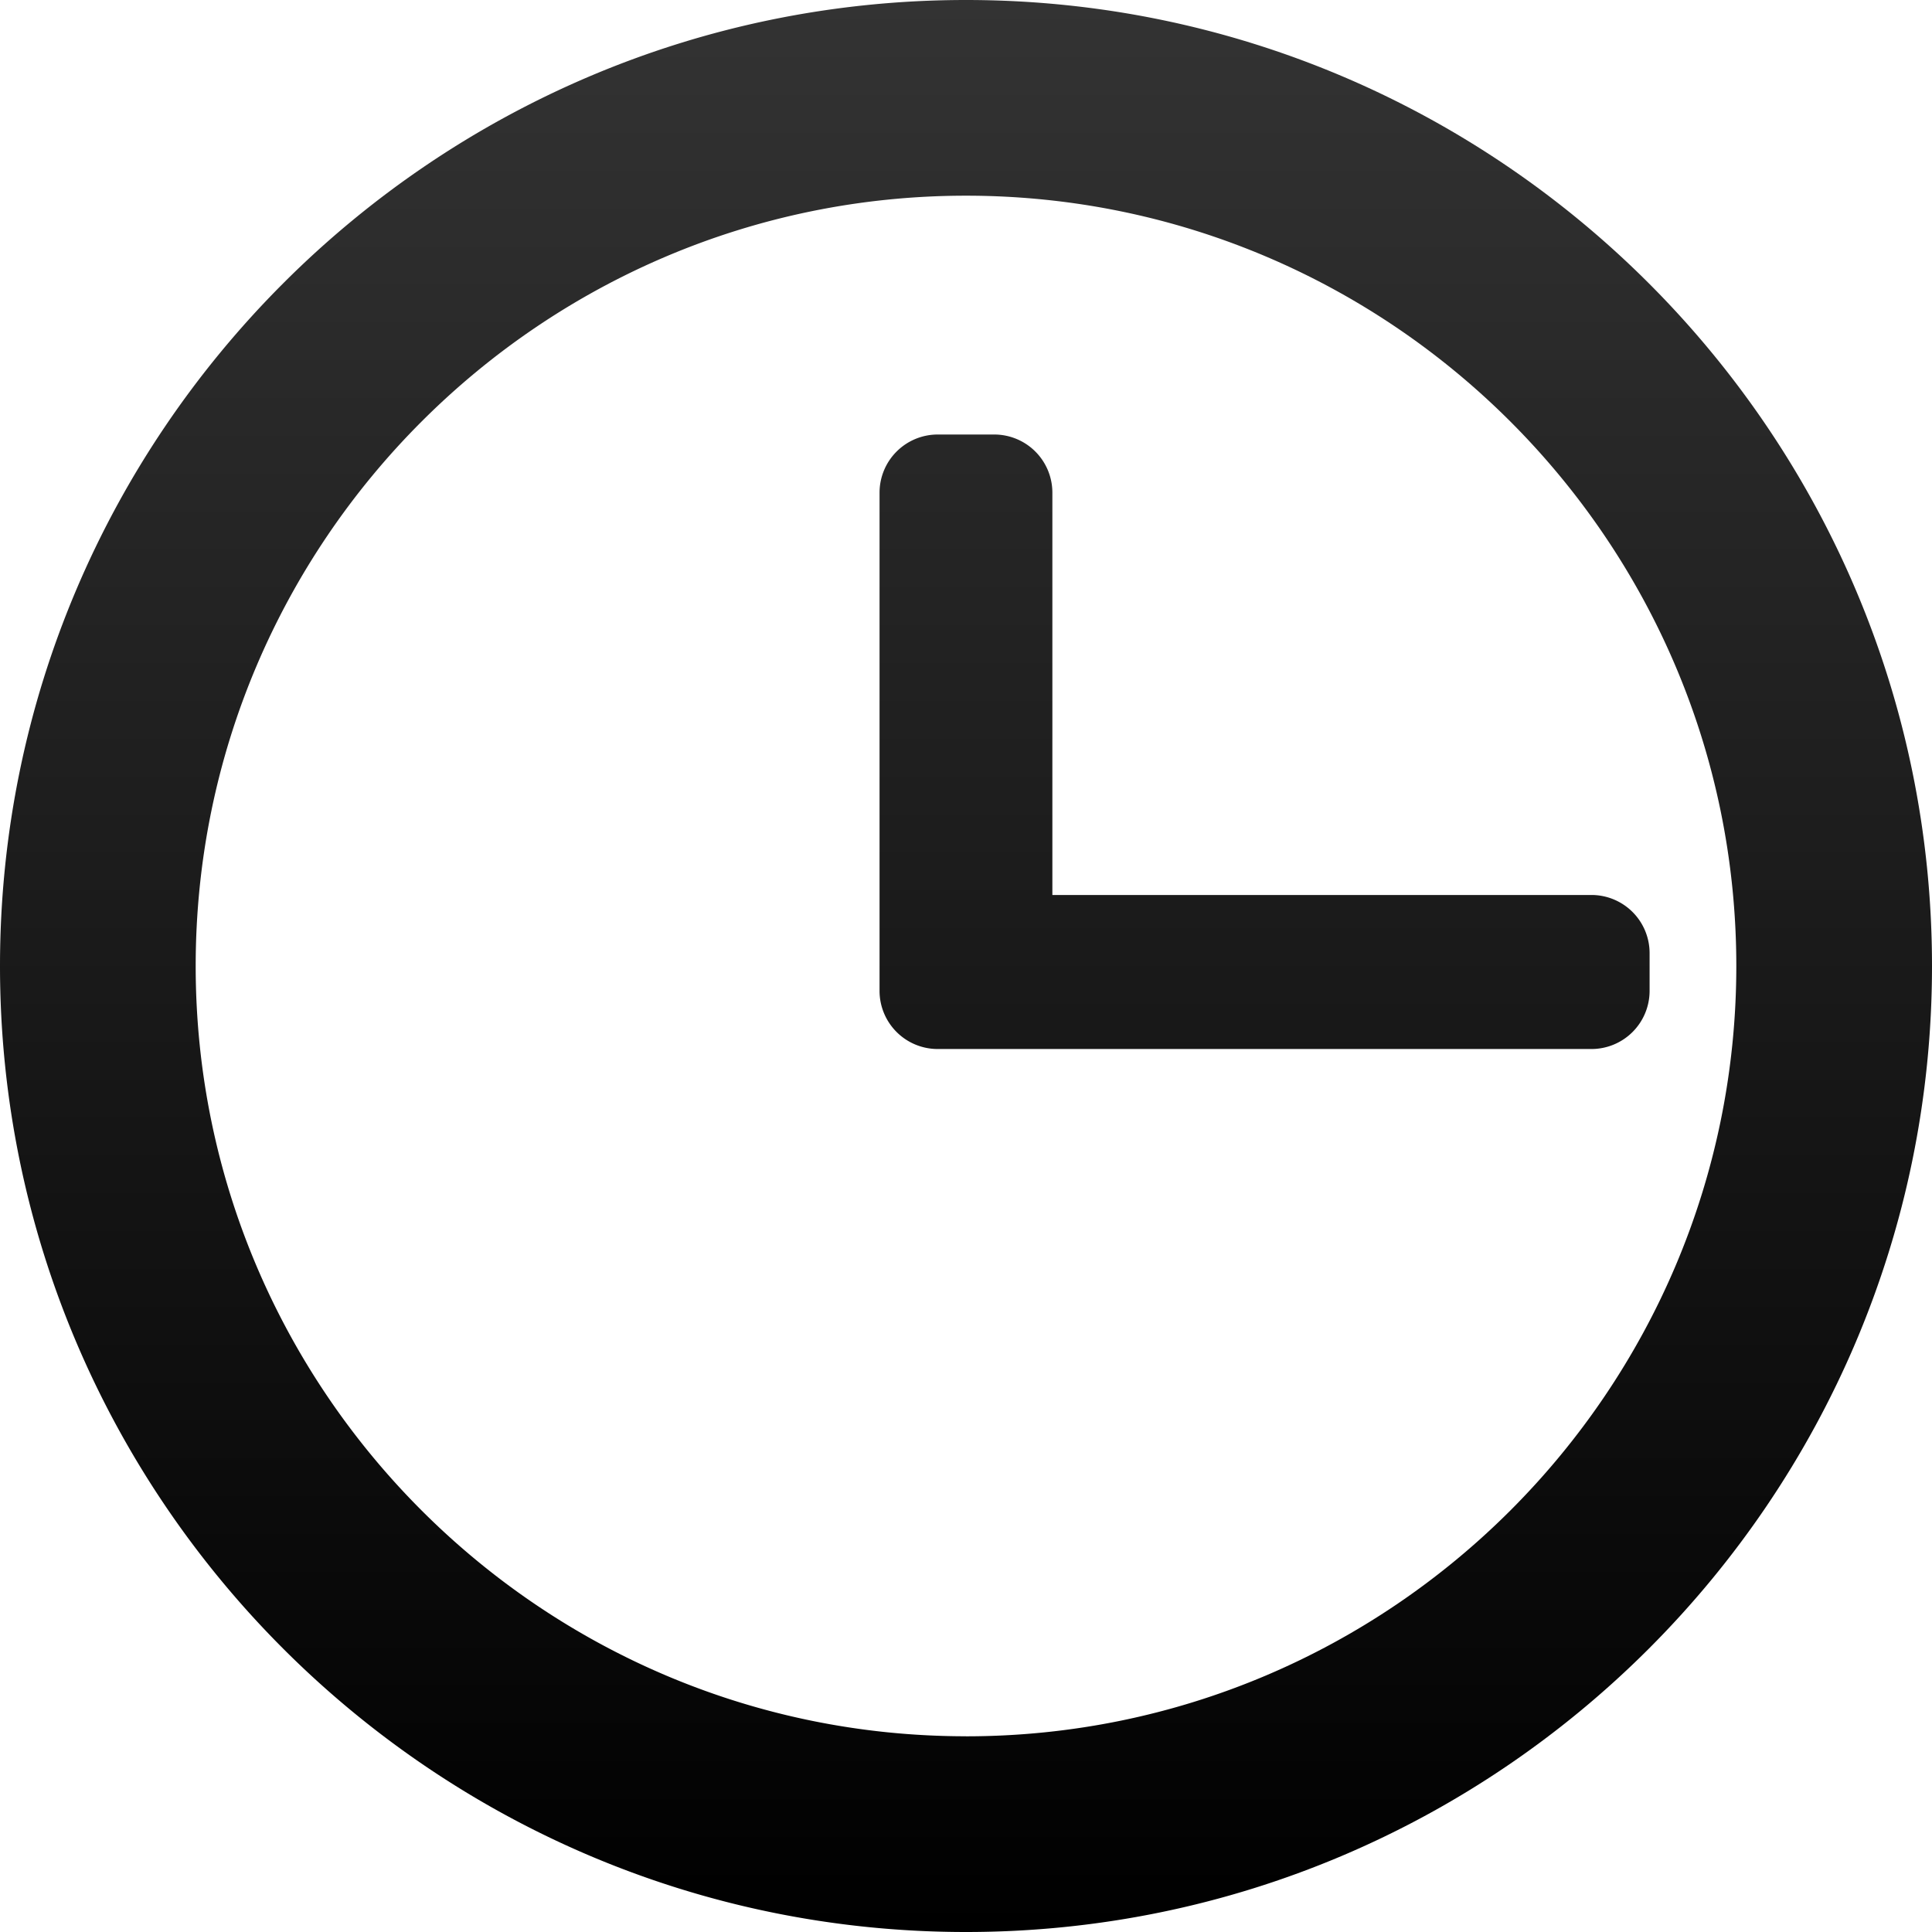
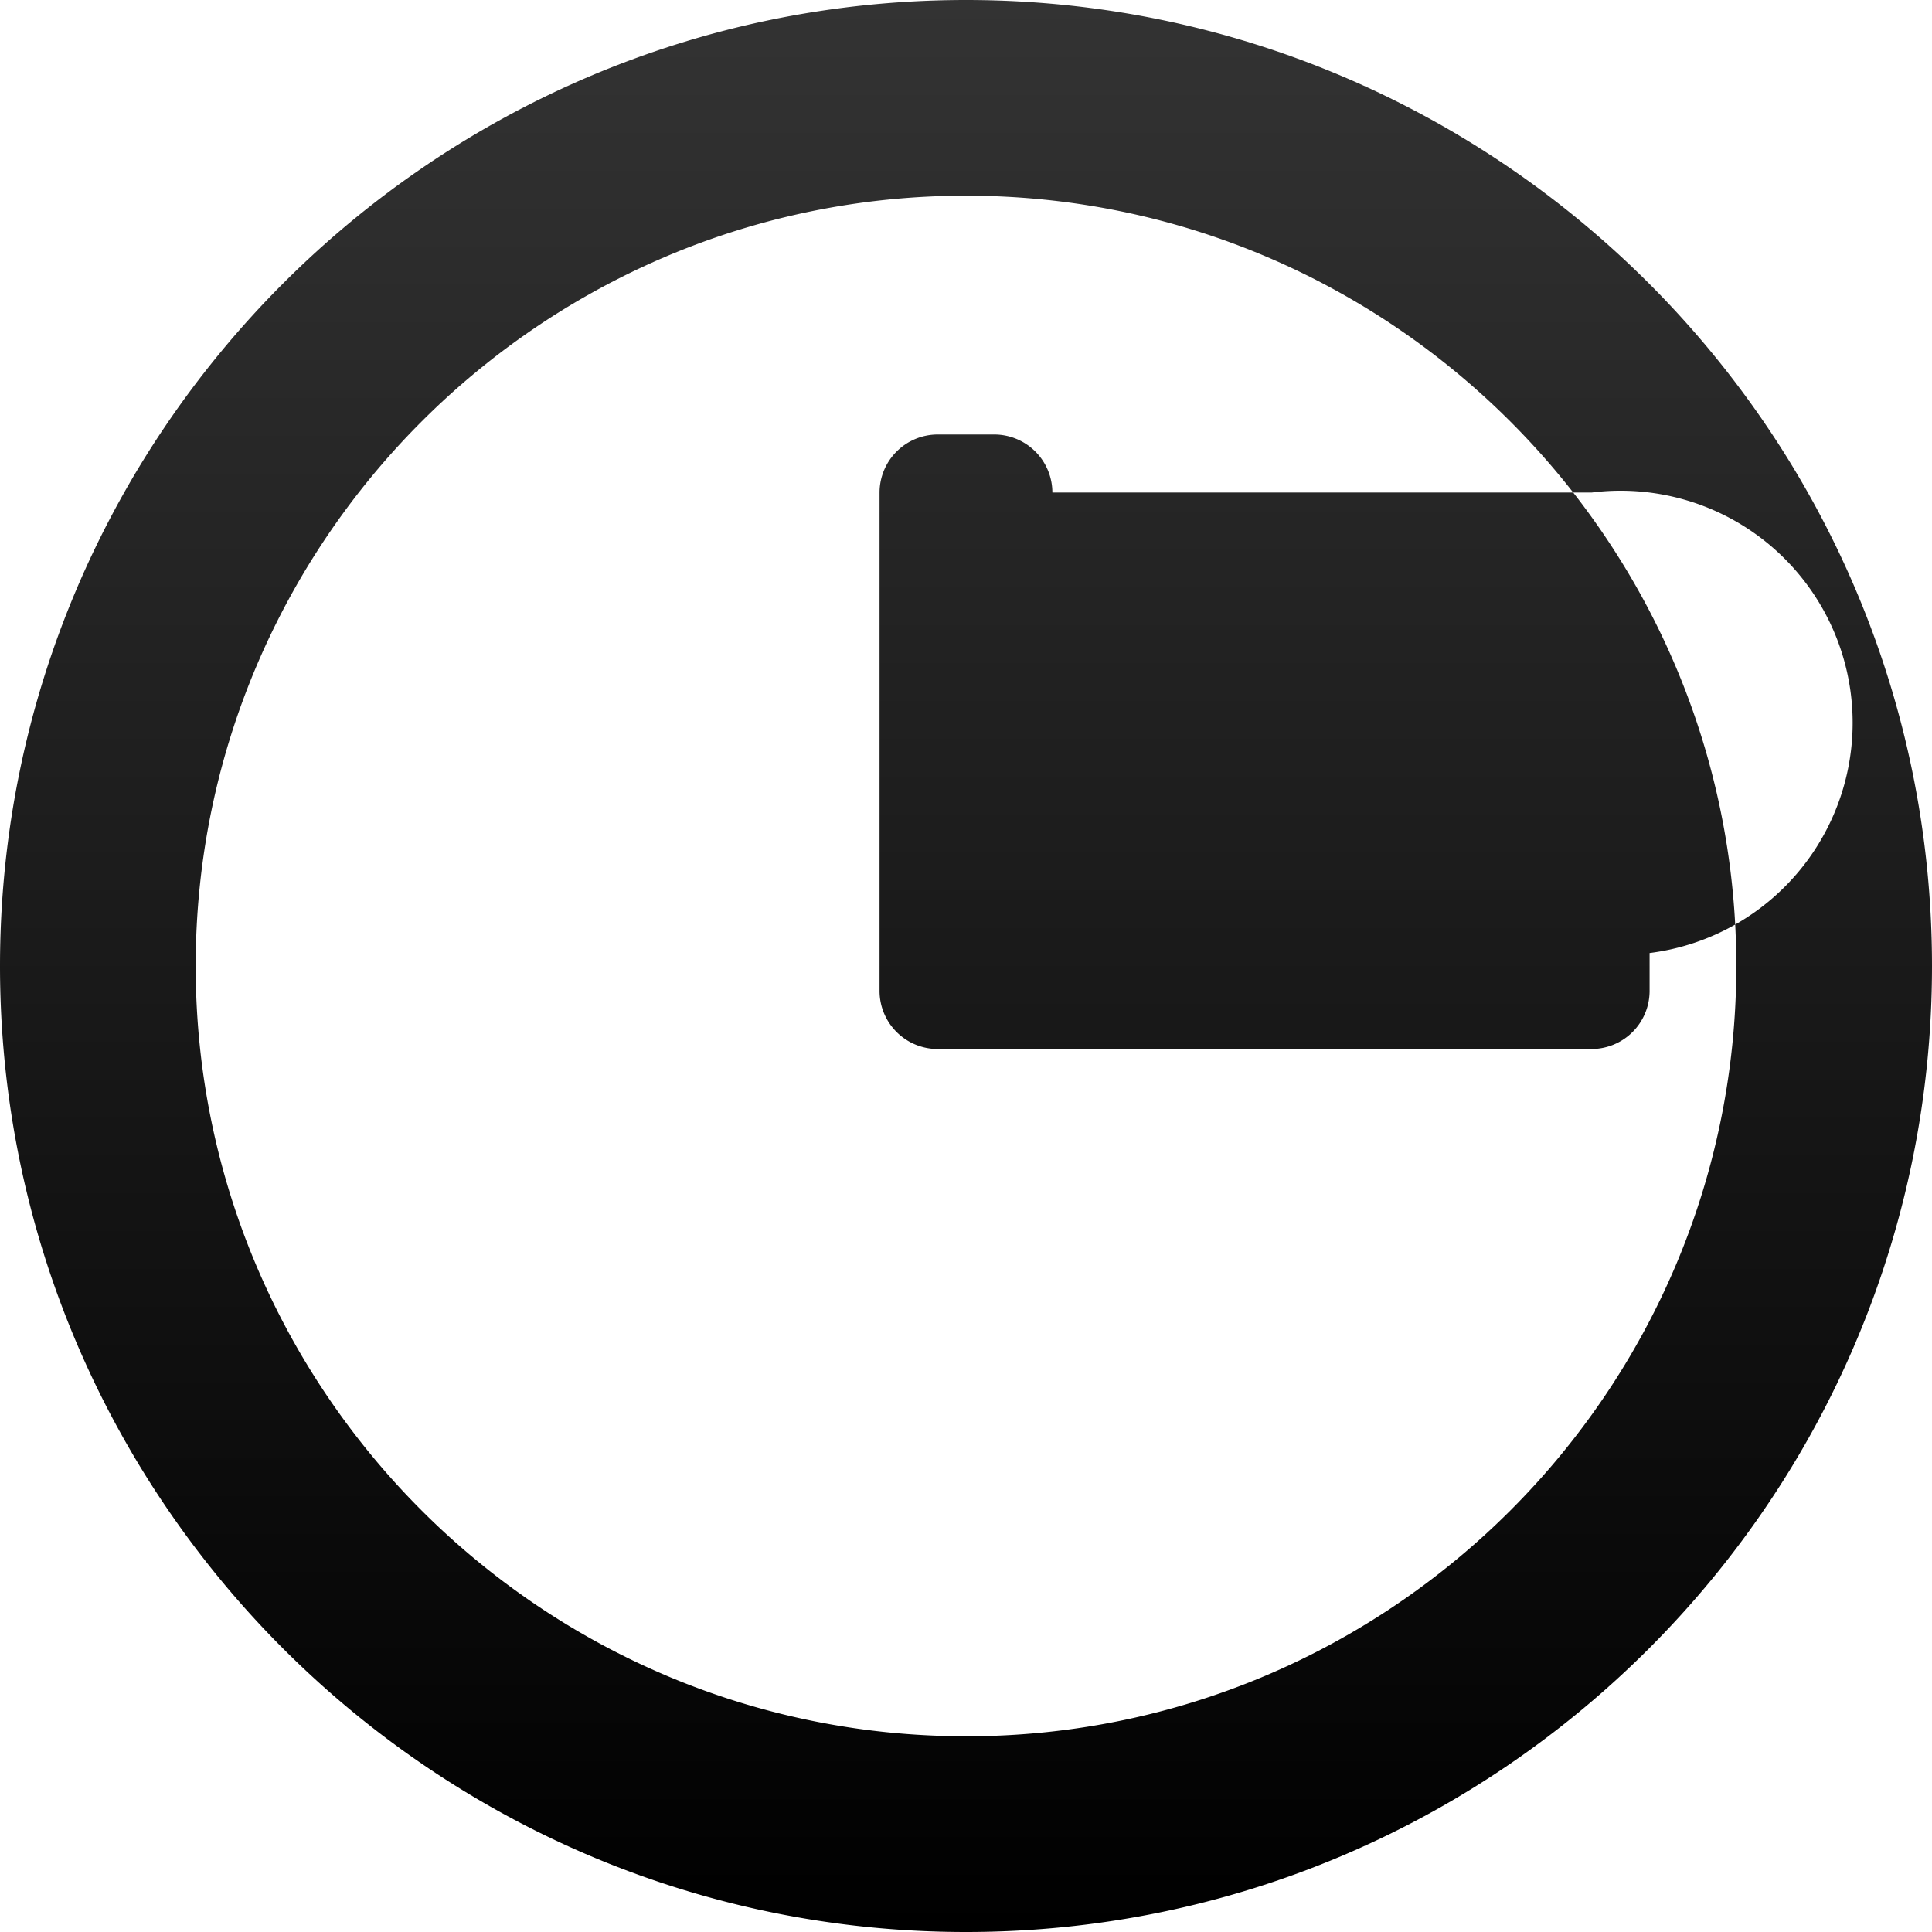
<svg xmlns="http://www.w3.org/2000/svg" id="Layer_1" data-name="Layer 1" viewBox="0 0 512 512">
  <defs>
    <linearGradient id="linear-gradient" x1="256" y1="512" x2="256" gradientUnits="userSpaceOnUse">
      <stop offset="0" />
      <stop offset="1" stop-color="#333" />
    </linearGradient>
  </defs>
  <title>clock</title>
-   <path d="M256,0C114.84,0,0,114.85,0,256S114.84,512,256,512,512,397.17,512,256,397.17,0,256,0Zm0,460.13C143.45,460.14,51.86,368.57,51.86,256S143.45,51.86,256,51.86,460.14,143.45,460.14,256,368.56,460.14,256,460.14ZM437.16,252.56v10.13A15.41,15.41,0,0,1,421.79,278H248.47a15.41,15.41,0,0,1-15.38-15.35V130.53a15.42,15.42,0,0,1,15.38-15.38h15.06a15.41,15.41,0,0,1,15.36,15.38V237.18h142.9A15.41,15.41,0,0,1,437.16,252.56Z" fill="url(#linear-gradient)" />
+   <path d="M256,0C114.84,0,0,114.85,0,256S114.84,512,256,512,512,397.17,512,256,397.17,0,256,0Zm0,460.13C143.45,460.14,51.86,368.57,51.86,256S143.45,51.86,256,51.86,460.14,143.45,460.14,256,368.56,460.14,256,460.14ZM437.16,252.56v10.13A15.41,15.41,0,0,1,421.79,278H248.47a15.41,15.41,0,0,1-15.38-15.35V130.53a15.42,15.42,0,0,1,15.38-15.38h15.06a15.41,15.41,0,0,1,15.36,15.38h142.9A15.41,15.41,0,0,1,437.16,252.56Z" fill="url(#linear-gradient)" />
</svg>